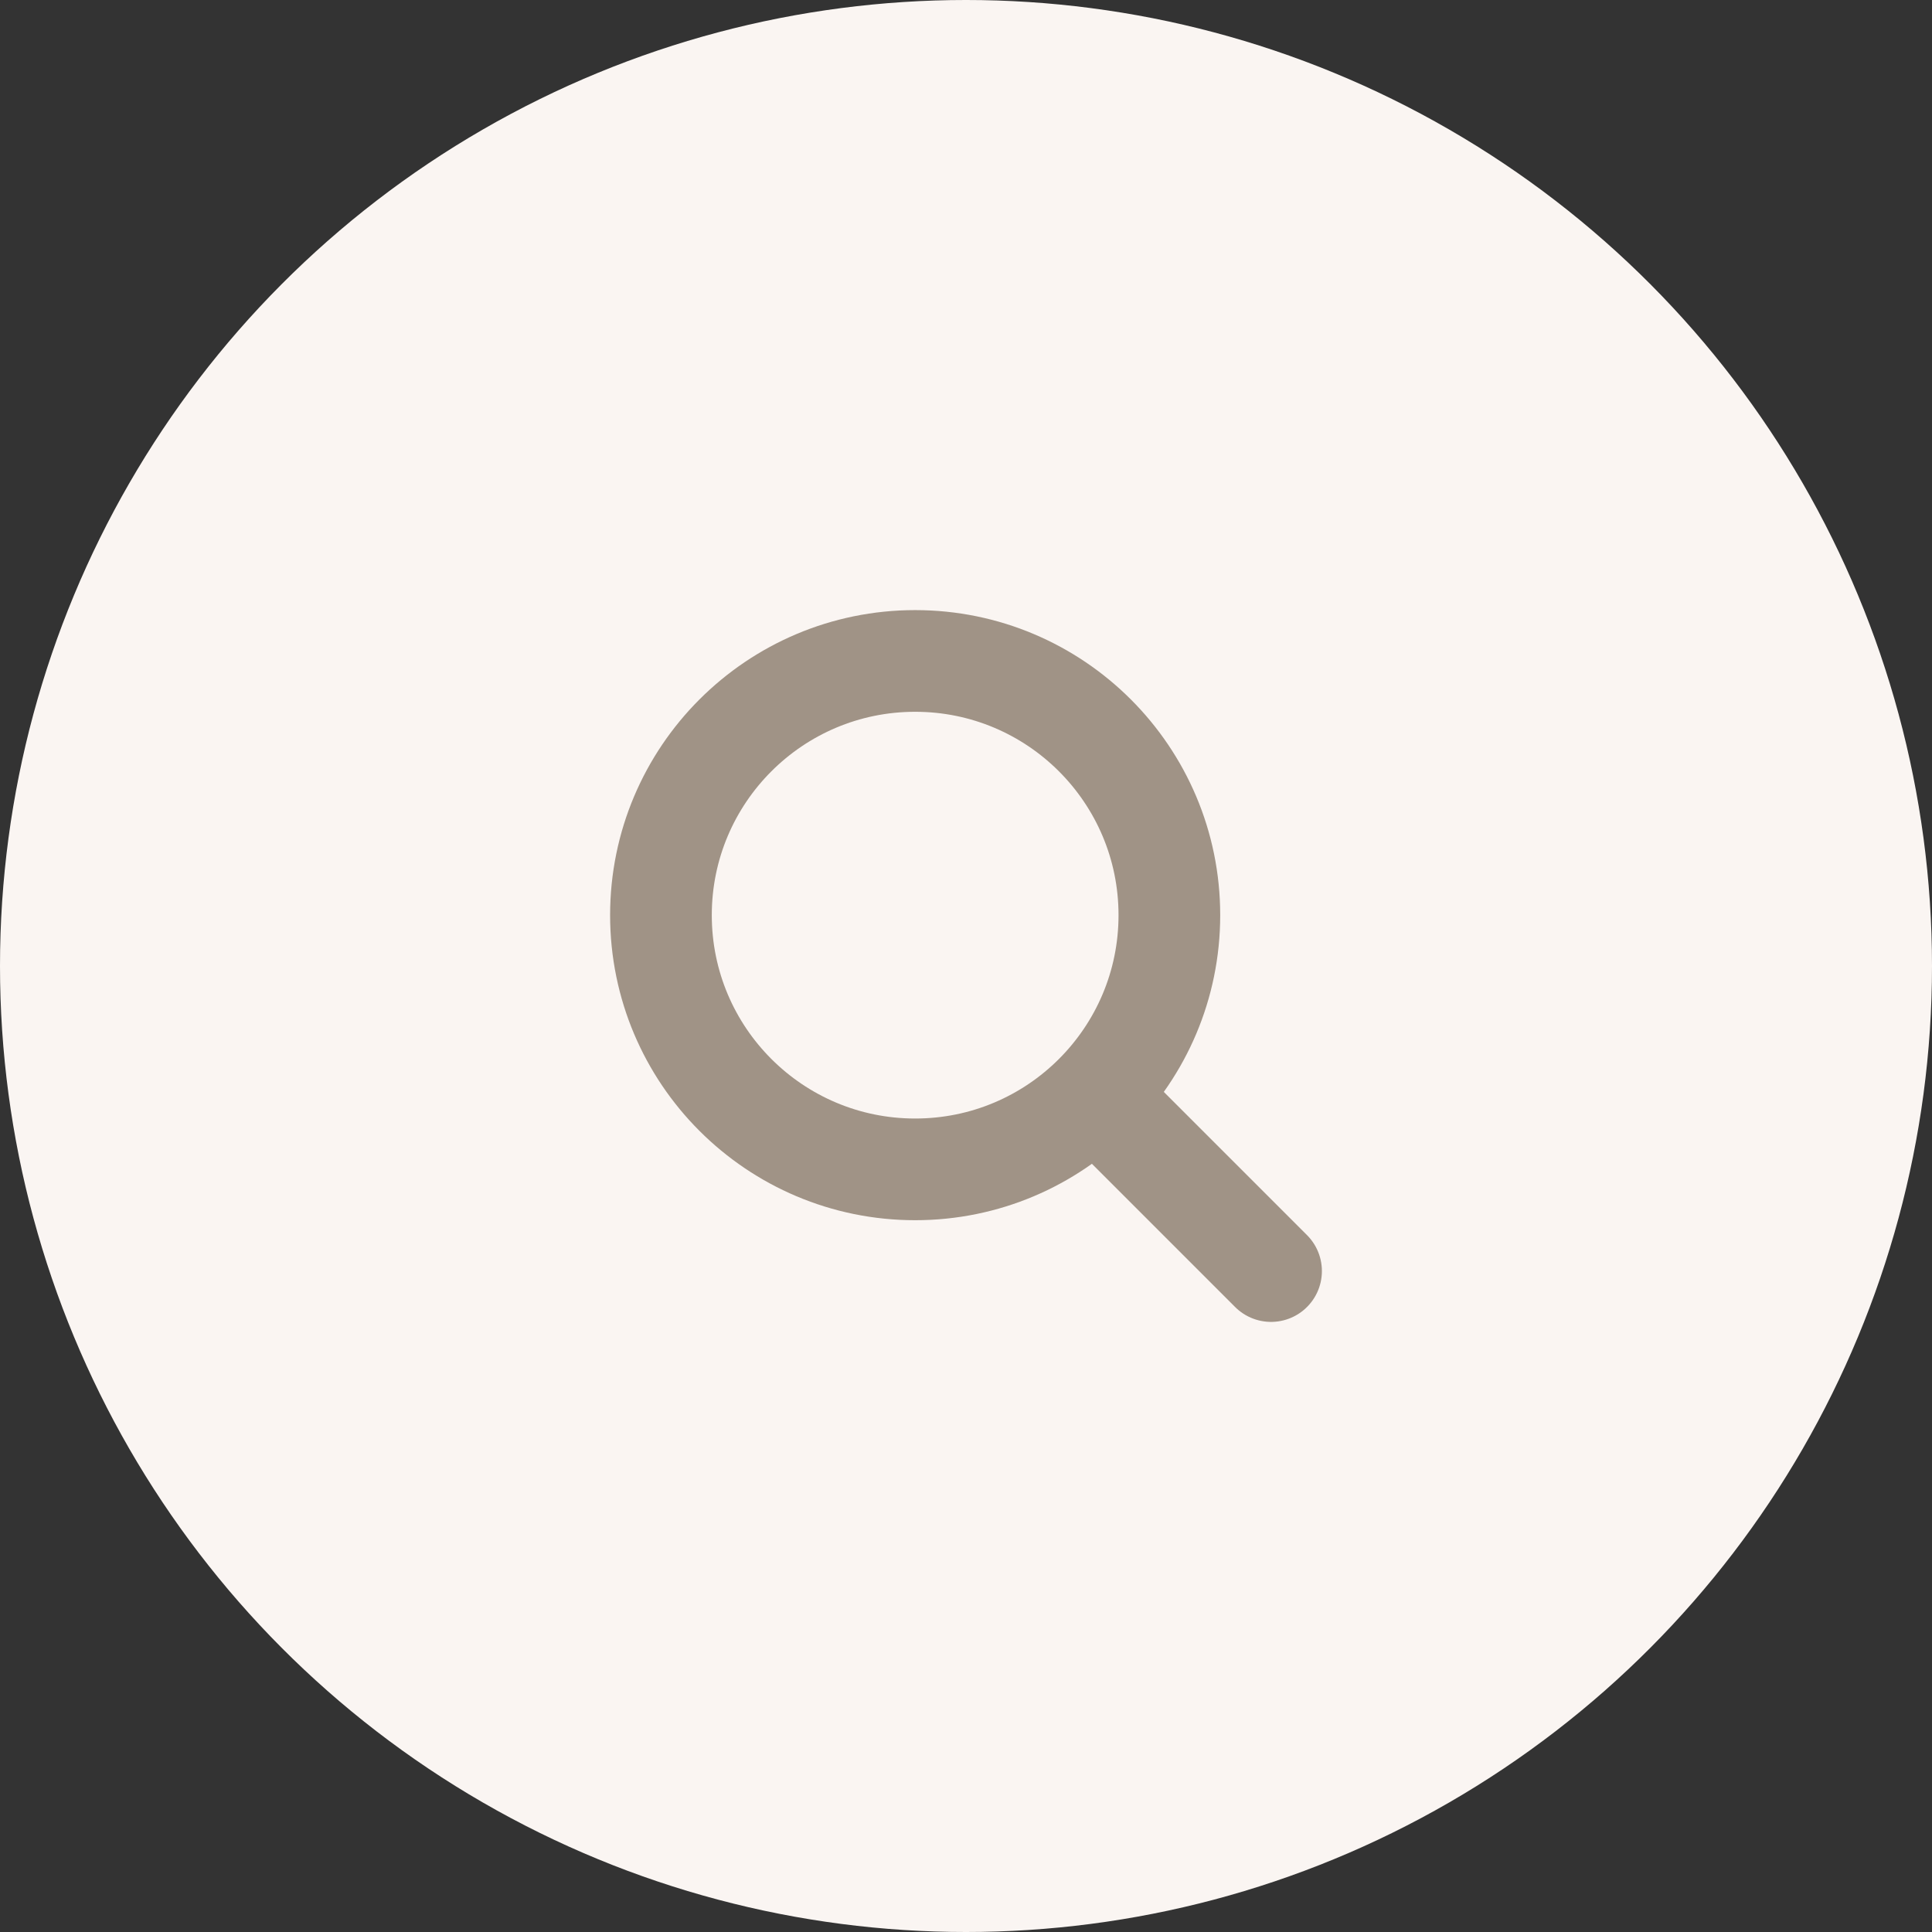
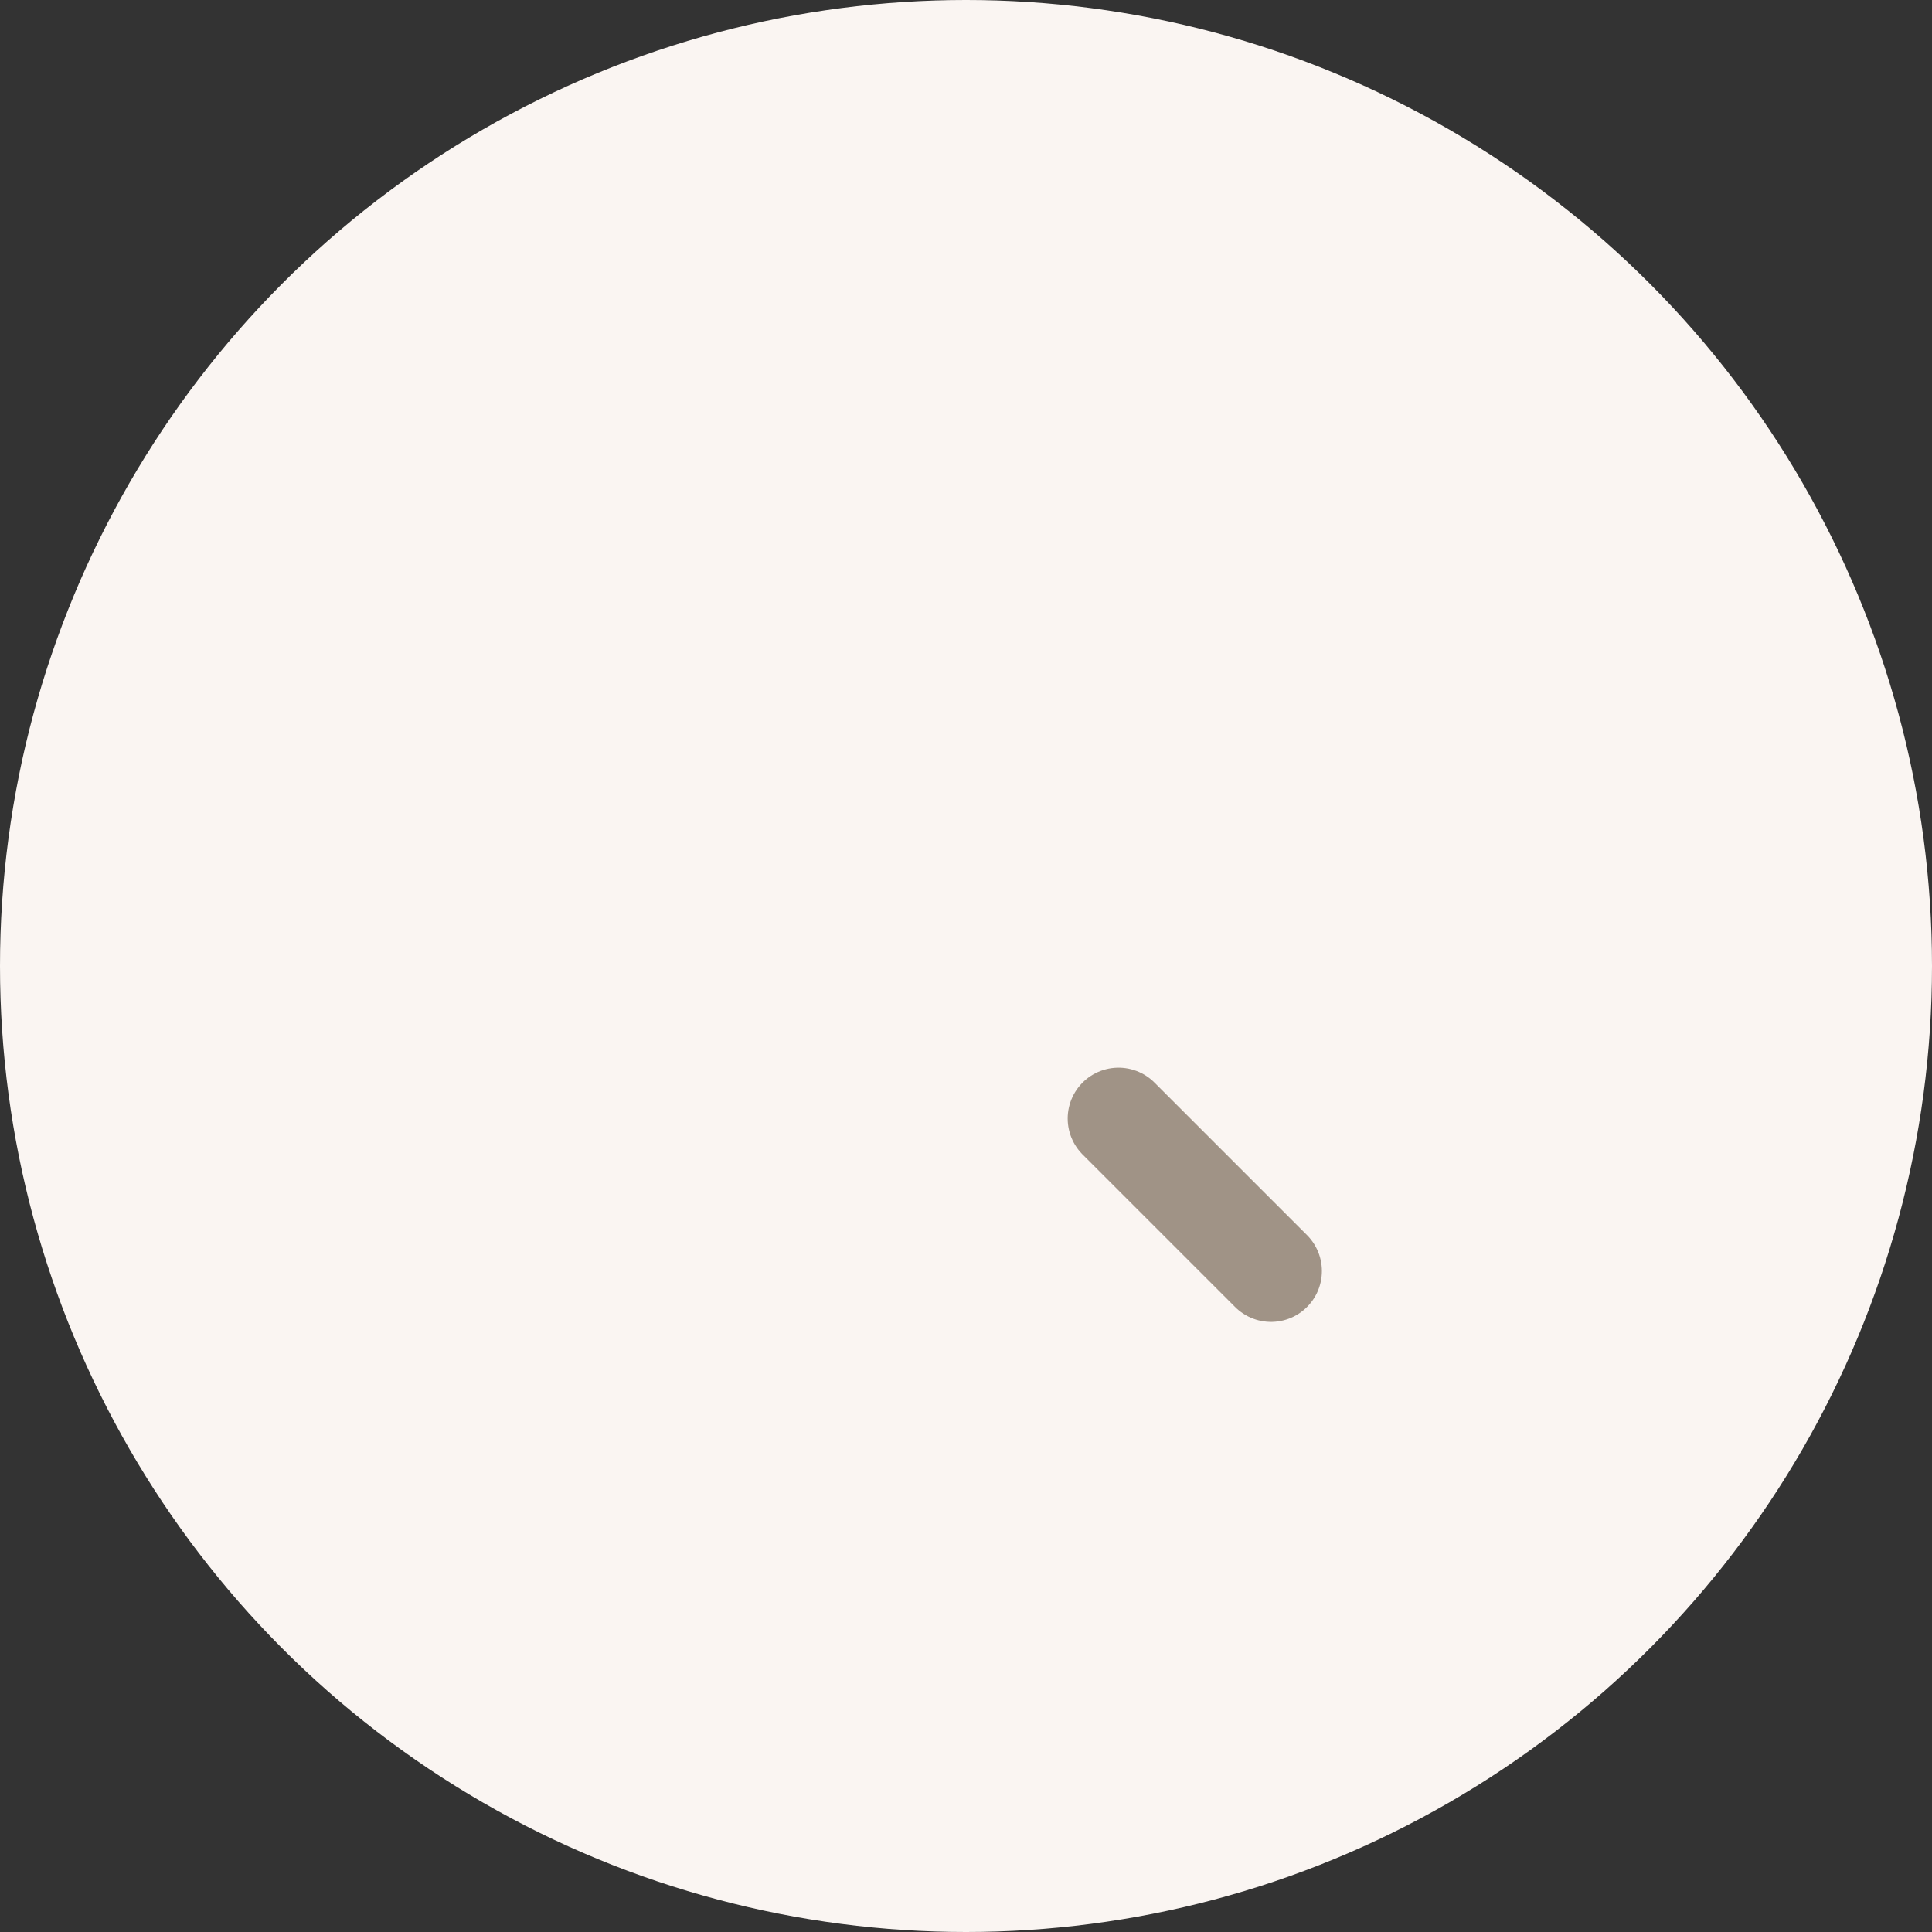
<svg xmlns="http://www.w3.org/2000/svg" width="38" height="38" viewBox="0 0 38 38" fill="none">
  <rect x="0" y="0" width="38" height="38" fill="#333333" stroke="none" />
  <circle cx="19" cy="19" r="19" fill="#FAF5F2" />
-   <circle cx="18" cy="18" r="5" stroke="#A09386" stroke-width="2" />
  <path d="M25 25L22 22" stroke="#A09386" stroke-width="2" stroke-linecap="round" />
</svg>